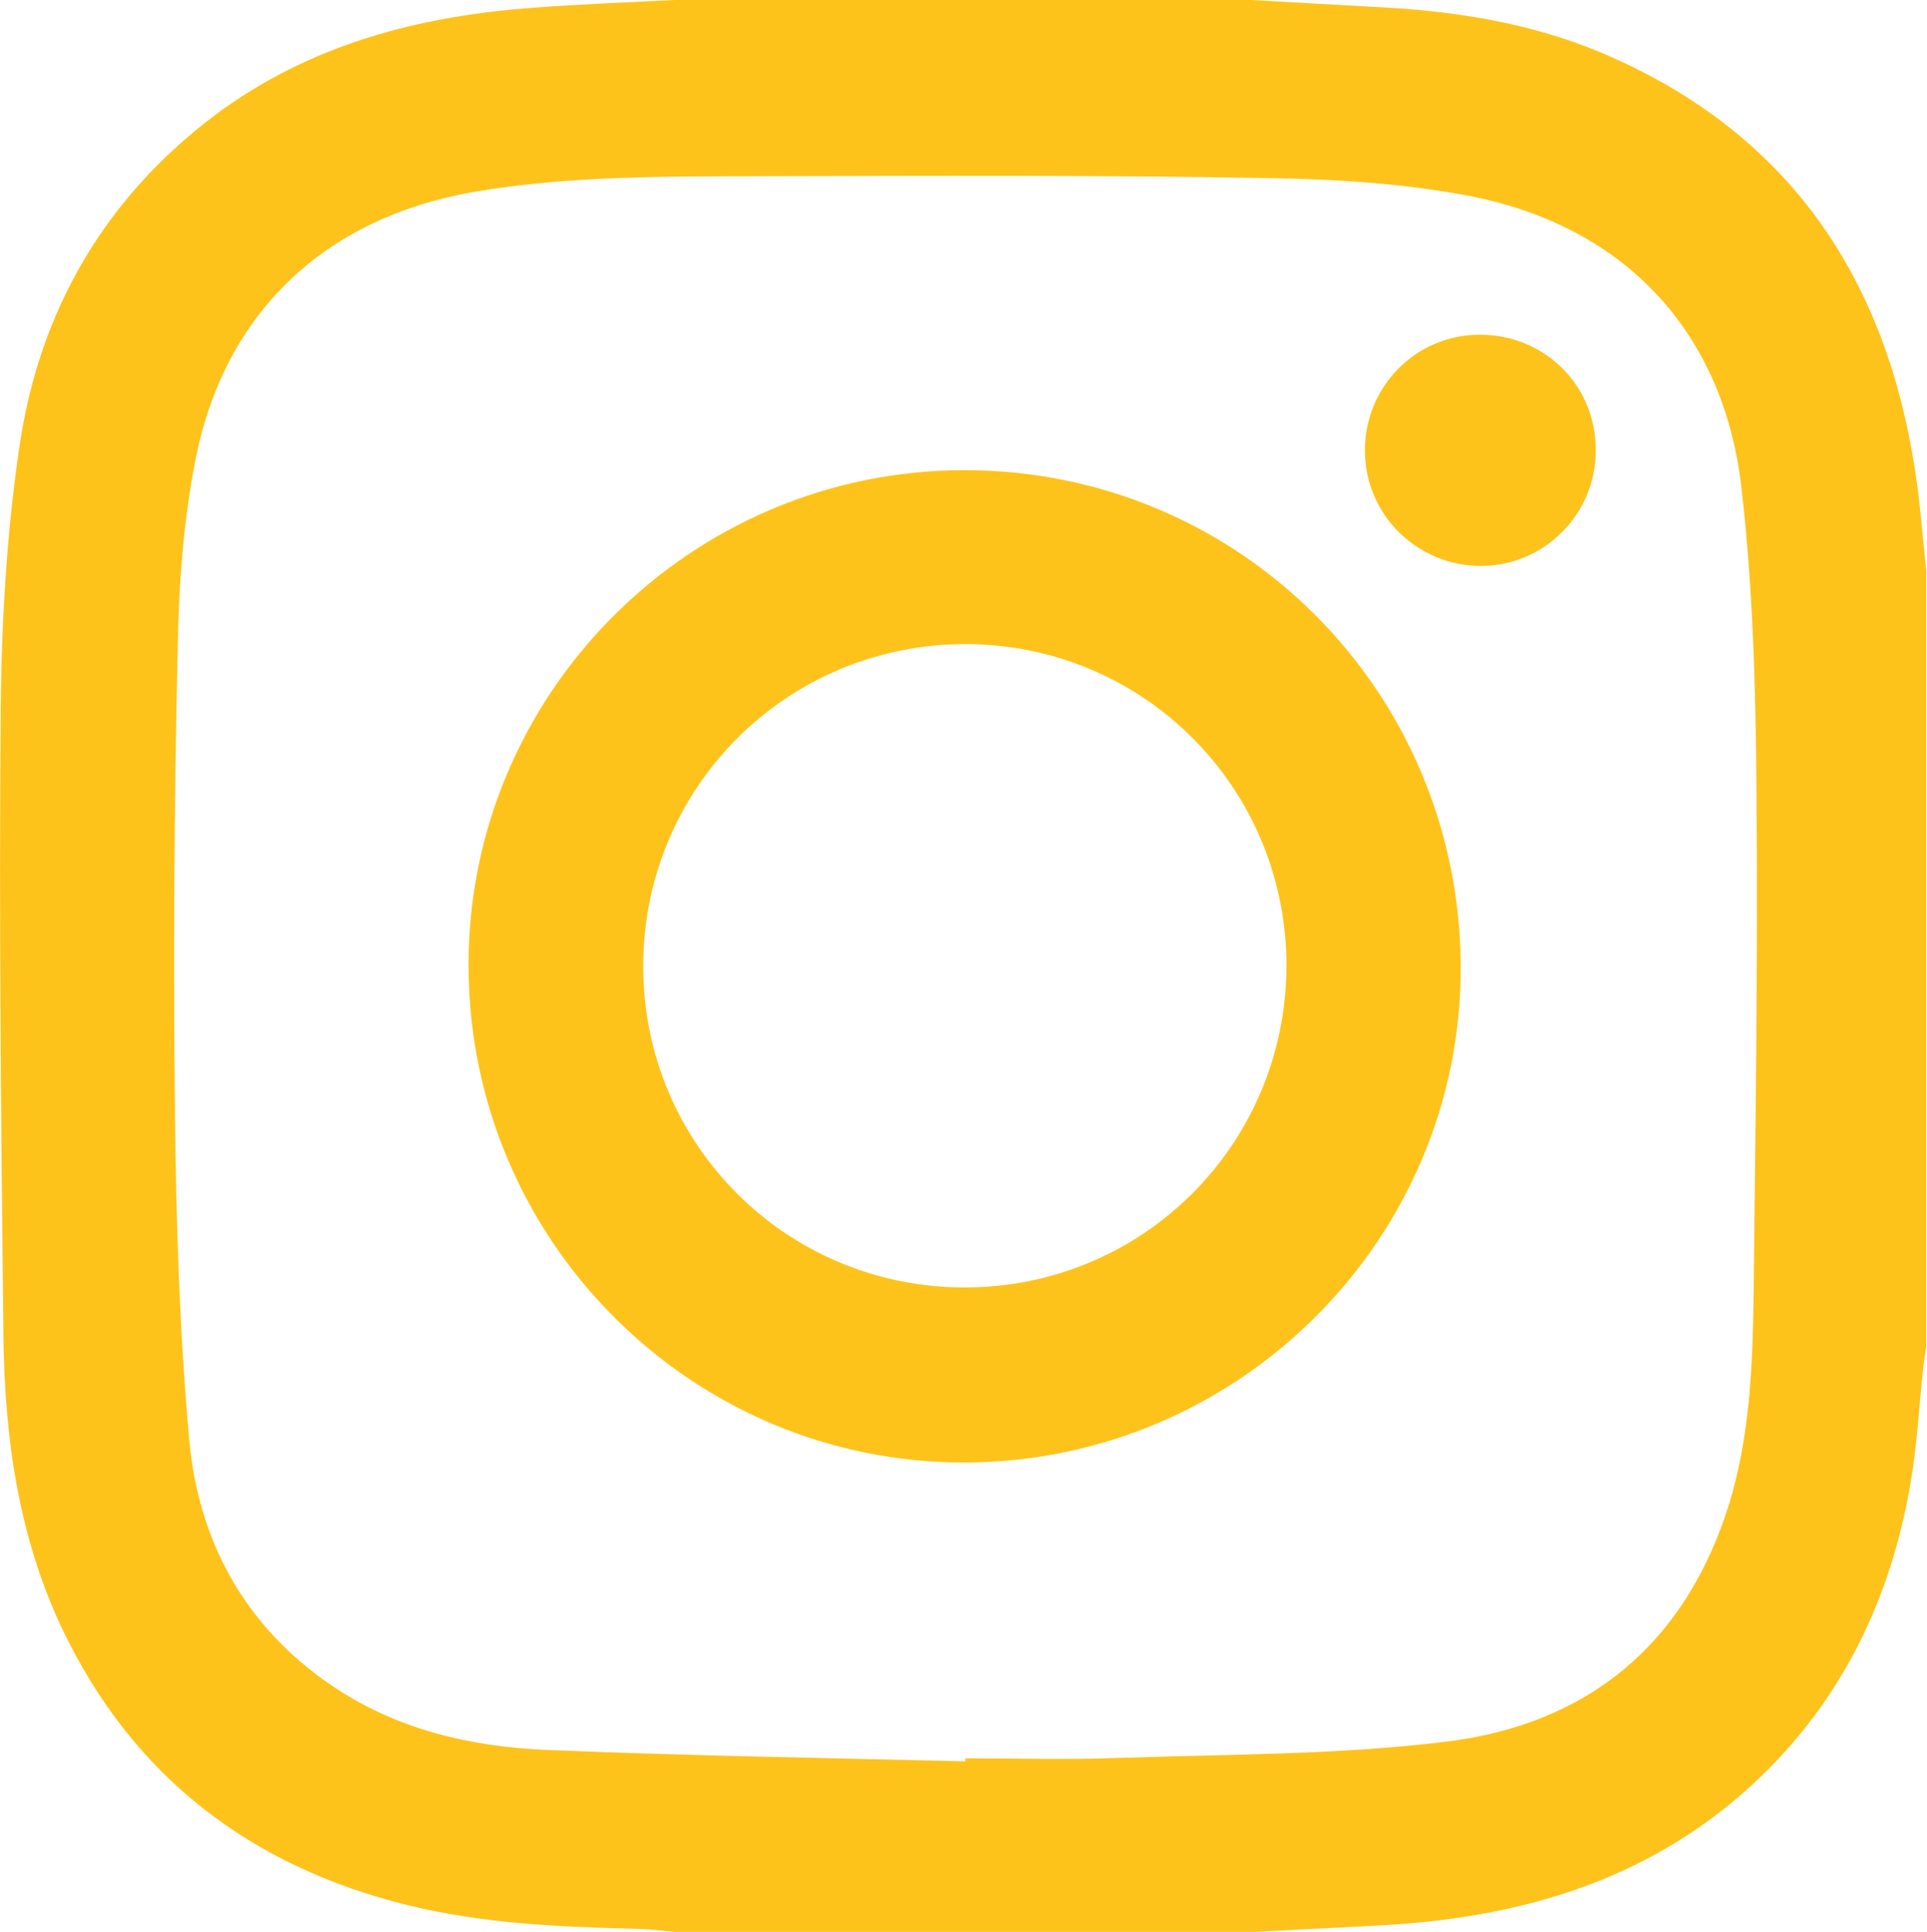
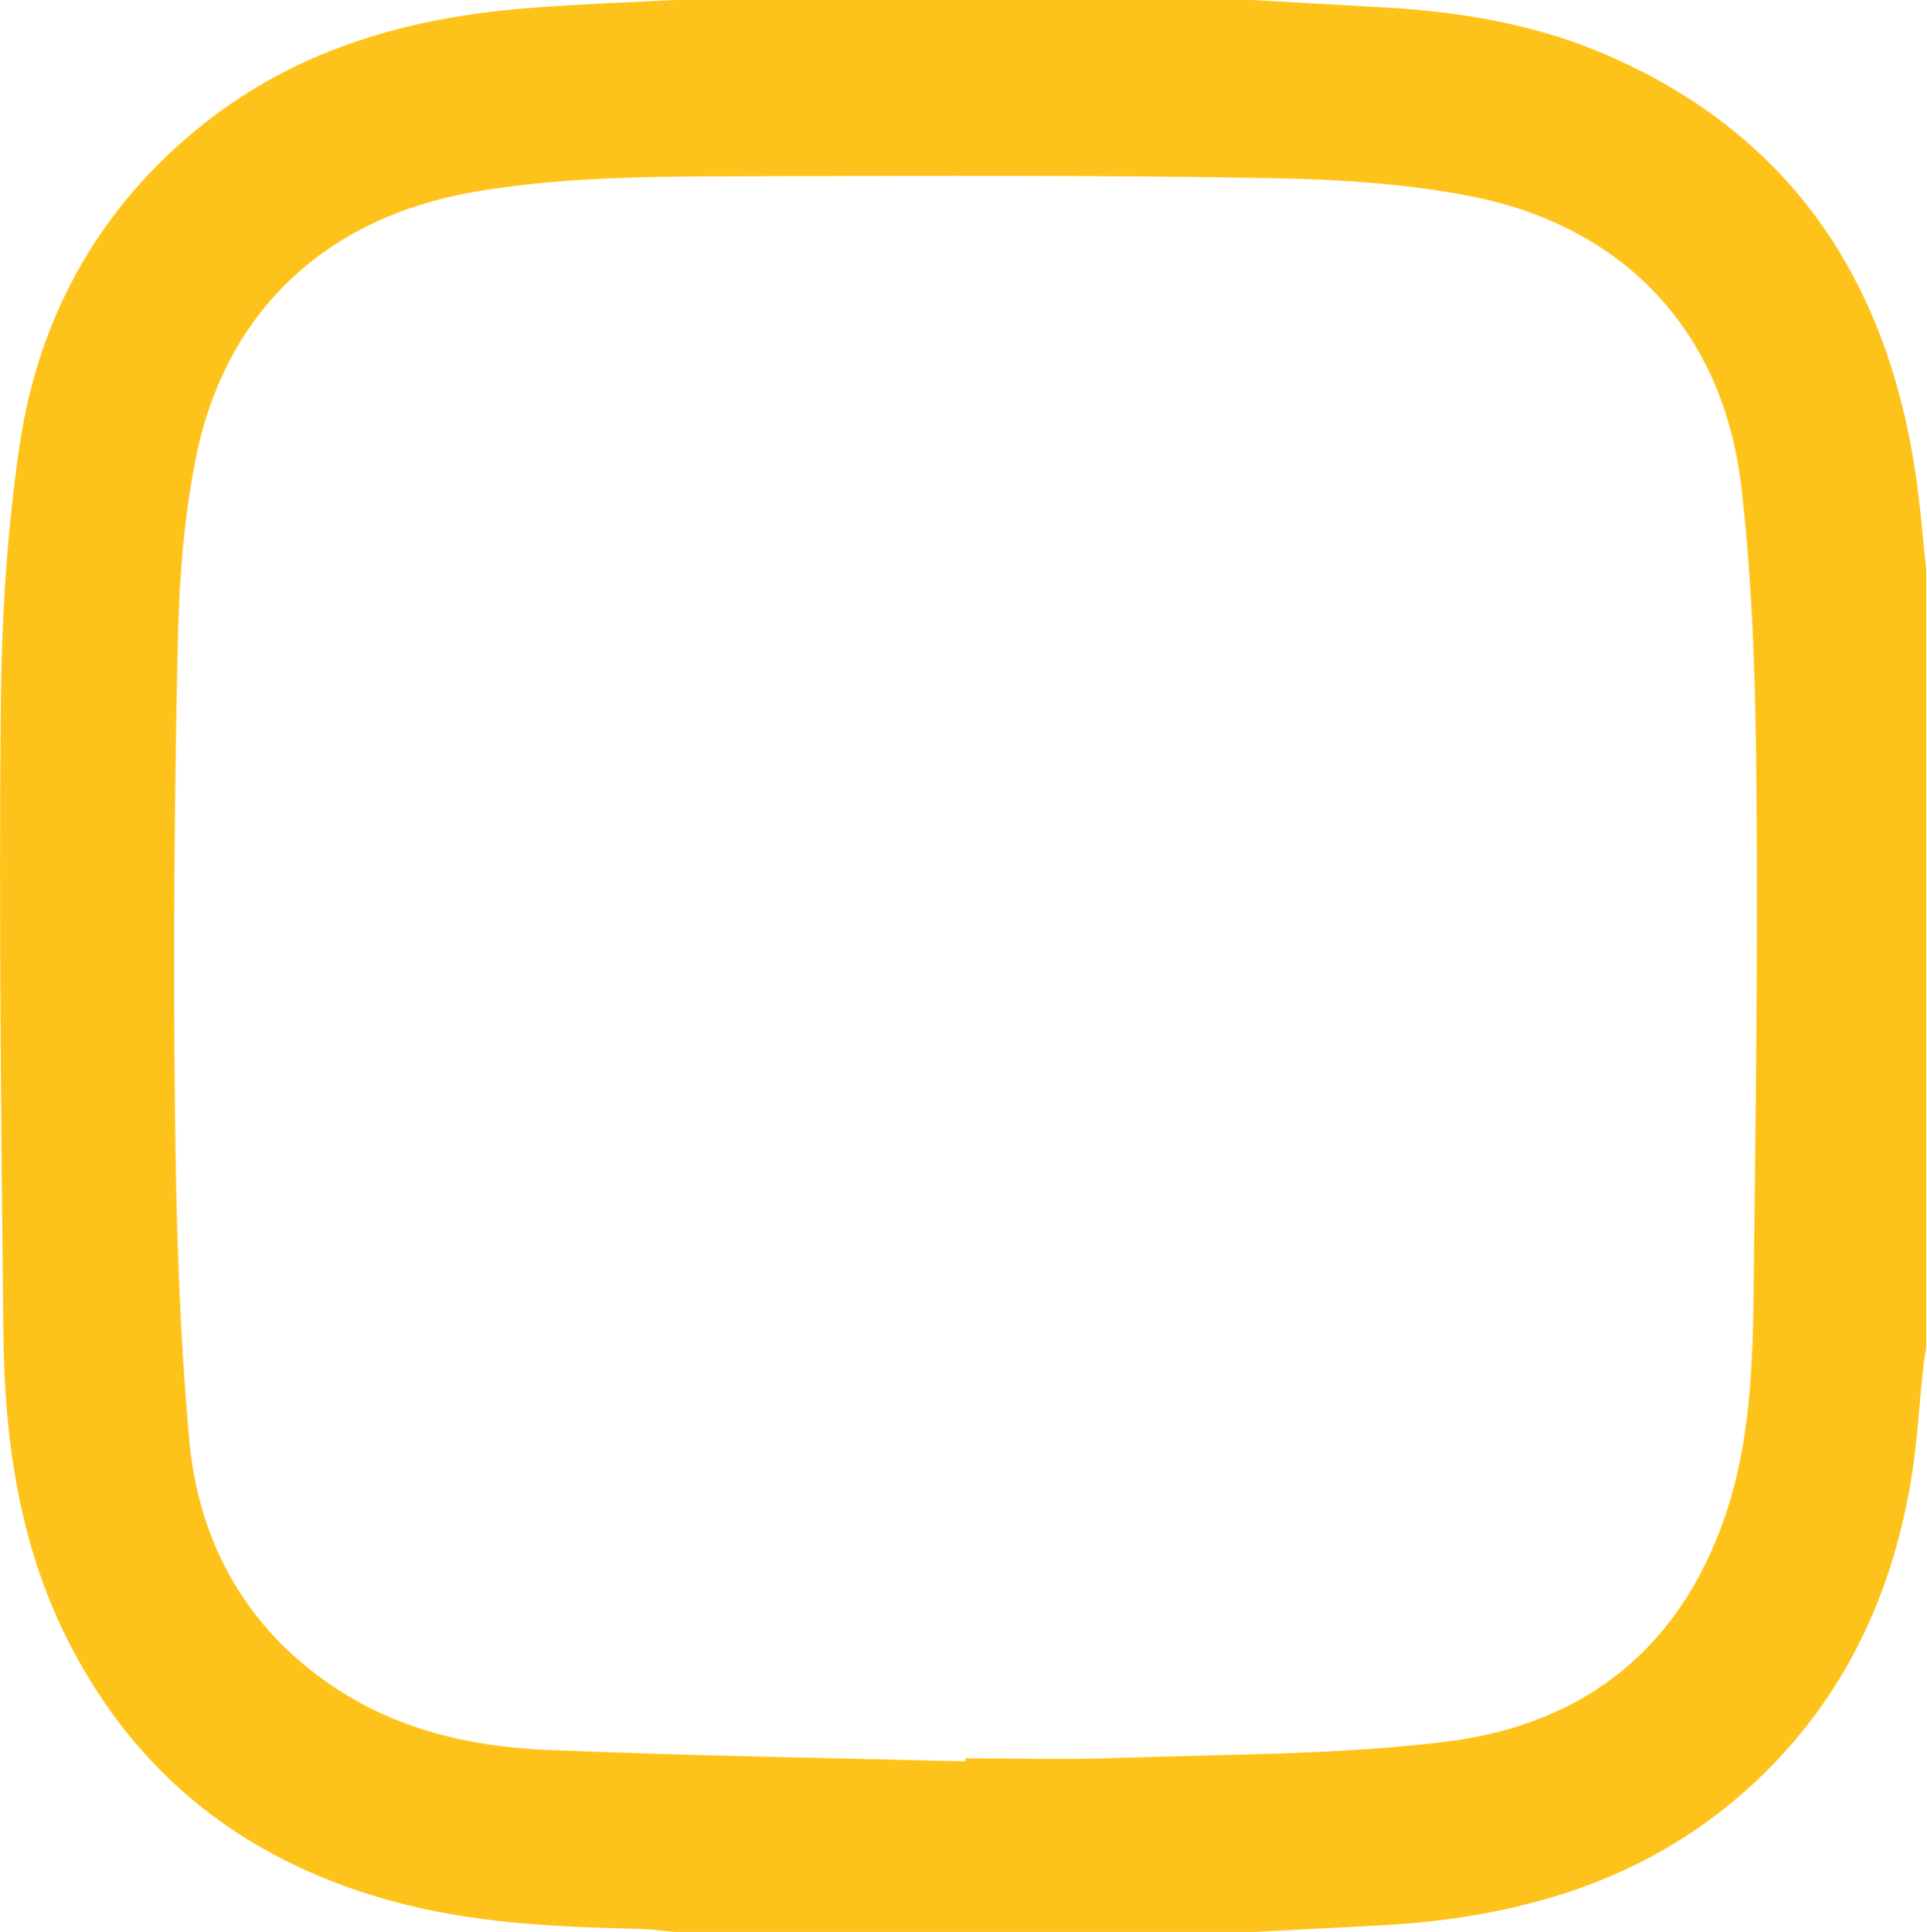
<svg xmlns="http://www.w3.org/2000/svg" version="1.1" id="Layer_2_00000080913538255483578410000000683979326346359476_" x="0px" y="0px" viewBox="0 0 510.8 512" style="enable-background:new 0 0 510.8 512;" xml:space="preserve">
  <style type="text/css">
	.st0{fill:#FEC31B;}
</style>
  <g id="Layer_1-2">
    <g>
      <path class="st0" d="M332.8,512h-154c-3.1-0.3-6.3-0.7-9.4-0.8c-20.5-0.5-40.9-1.3-61-6.2c-42.1-10.3-73.4-34.3-92.1-73.7    C4.8,406.8,1.2,380.6,0.9,354C0.3,298.5-0.3,243,0.2,187.6c0.2-23.2,1.6-46.7,5-69.6C10.5,82.2,27.8,52.5,57,30.5    C82.2,11.7,111.2,4.2,141.9,2c12.3-0.9,24.6-1.4,36.8-2c51,0,102,0,153,0c11.9,0.7,23.9,1.3,35.8,2c20.9,1.2,41.4,4.8,60.5,13.5    c47.1,21.2,71.9,58.9,79.6,108.9c1.4,8.8,2,17.8,3,26.7v206c-0.3,1.8-0.6,3.6-0.8,5.4c-1.1,10.1-1.6,20.2-3.3,30.2    c-5.4,32.1-19.2,60-43.8,81.9c-26.7,23.7-58.9,33.2-93.8,35.5C357,510.8,344.9,511.3,332.8,512L332.8,512z M255.9,466.8    c0-0.3,0-0.5,0-0.8c13.5,0,27,0.4,40.5-0.1c29-1,58.1-0.8,86.8-4.3c37.8-4.6,63.7-26,75.2-63.2c5.2-17.1,6.1-34.8,6.4-52.4    c0.5-45.3,1.2-90.6,0.8-136c-0.2-26.9-0.9-54.1-4-80.8c-4.7-41.1-30.8-69-71.3-77.1c-17.7-3.5-36-4.6-54.1-4.9    c-44.6-0.8-89.3-0.6-134-0.5c-25.6,0.1-51.3-0.2-76.8,4.2c-38.8,6.8-65.5,31.4-73.4,70.1c-3.4,16.7-4.6,34-4.9,51.1    c-0.9,41.2-1.2,82.3-0.7,123.5c0.3,28.8,1.2,57.7,3.8,86.3c2.5,26.6,14.7,49,37.3,64.5c17.4,12,37.4,16.6,58.1,17.4    C182.3,465.3,219.1,465.9,255.9,466.8L255.9,466.8z" />
-       <path class="st0" d="M256,387.6c-72.4,0.3-131.6-58.6-131.8-131.4c-0.3-72.4,58.9-131.6,131.5-131.6c72.5,0,131,58.2,131.5,131.1    C387.7,328,328.7,387.3,256,387.6L256,387.6z M170.5,255.9c-0.1,47.2,37.8,85.2,85,85.3c47.2,0.1,85.2-37.6,85.5-84.9    c0.2-47.4-37.8-85.6-85.2-85.6C208.5,170.8,170.6,208.7,170.5,255.9L170.5,255.9z" />
-       <path class="st0" d="M423,119.2c0.1,16.9-13.4,30.6-30.2,30.8c-17.1,0.1-31-13.6-31-30.6c0-16.9,13.4-30.6,30.3-30.7    C409.3,88.6,423,102,423,119.2z" />
    </g>
  </g>
</svg>